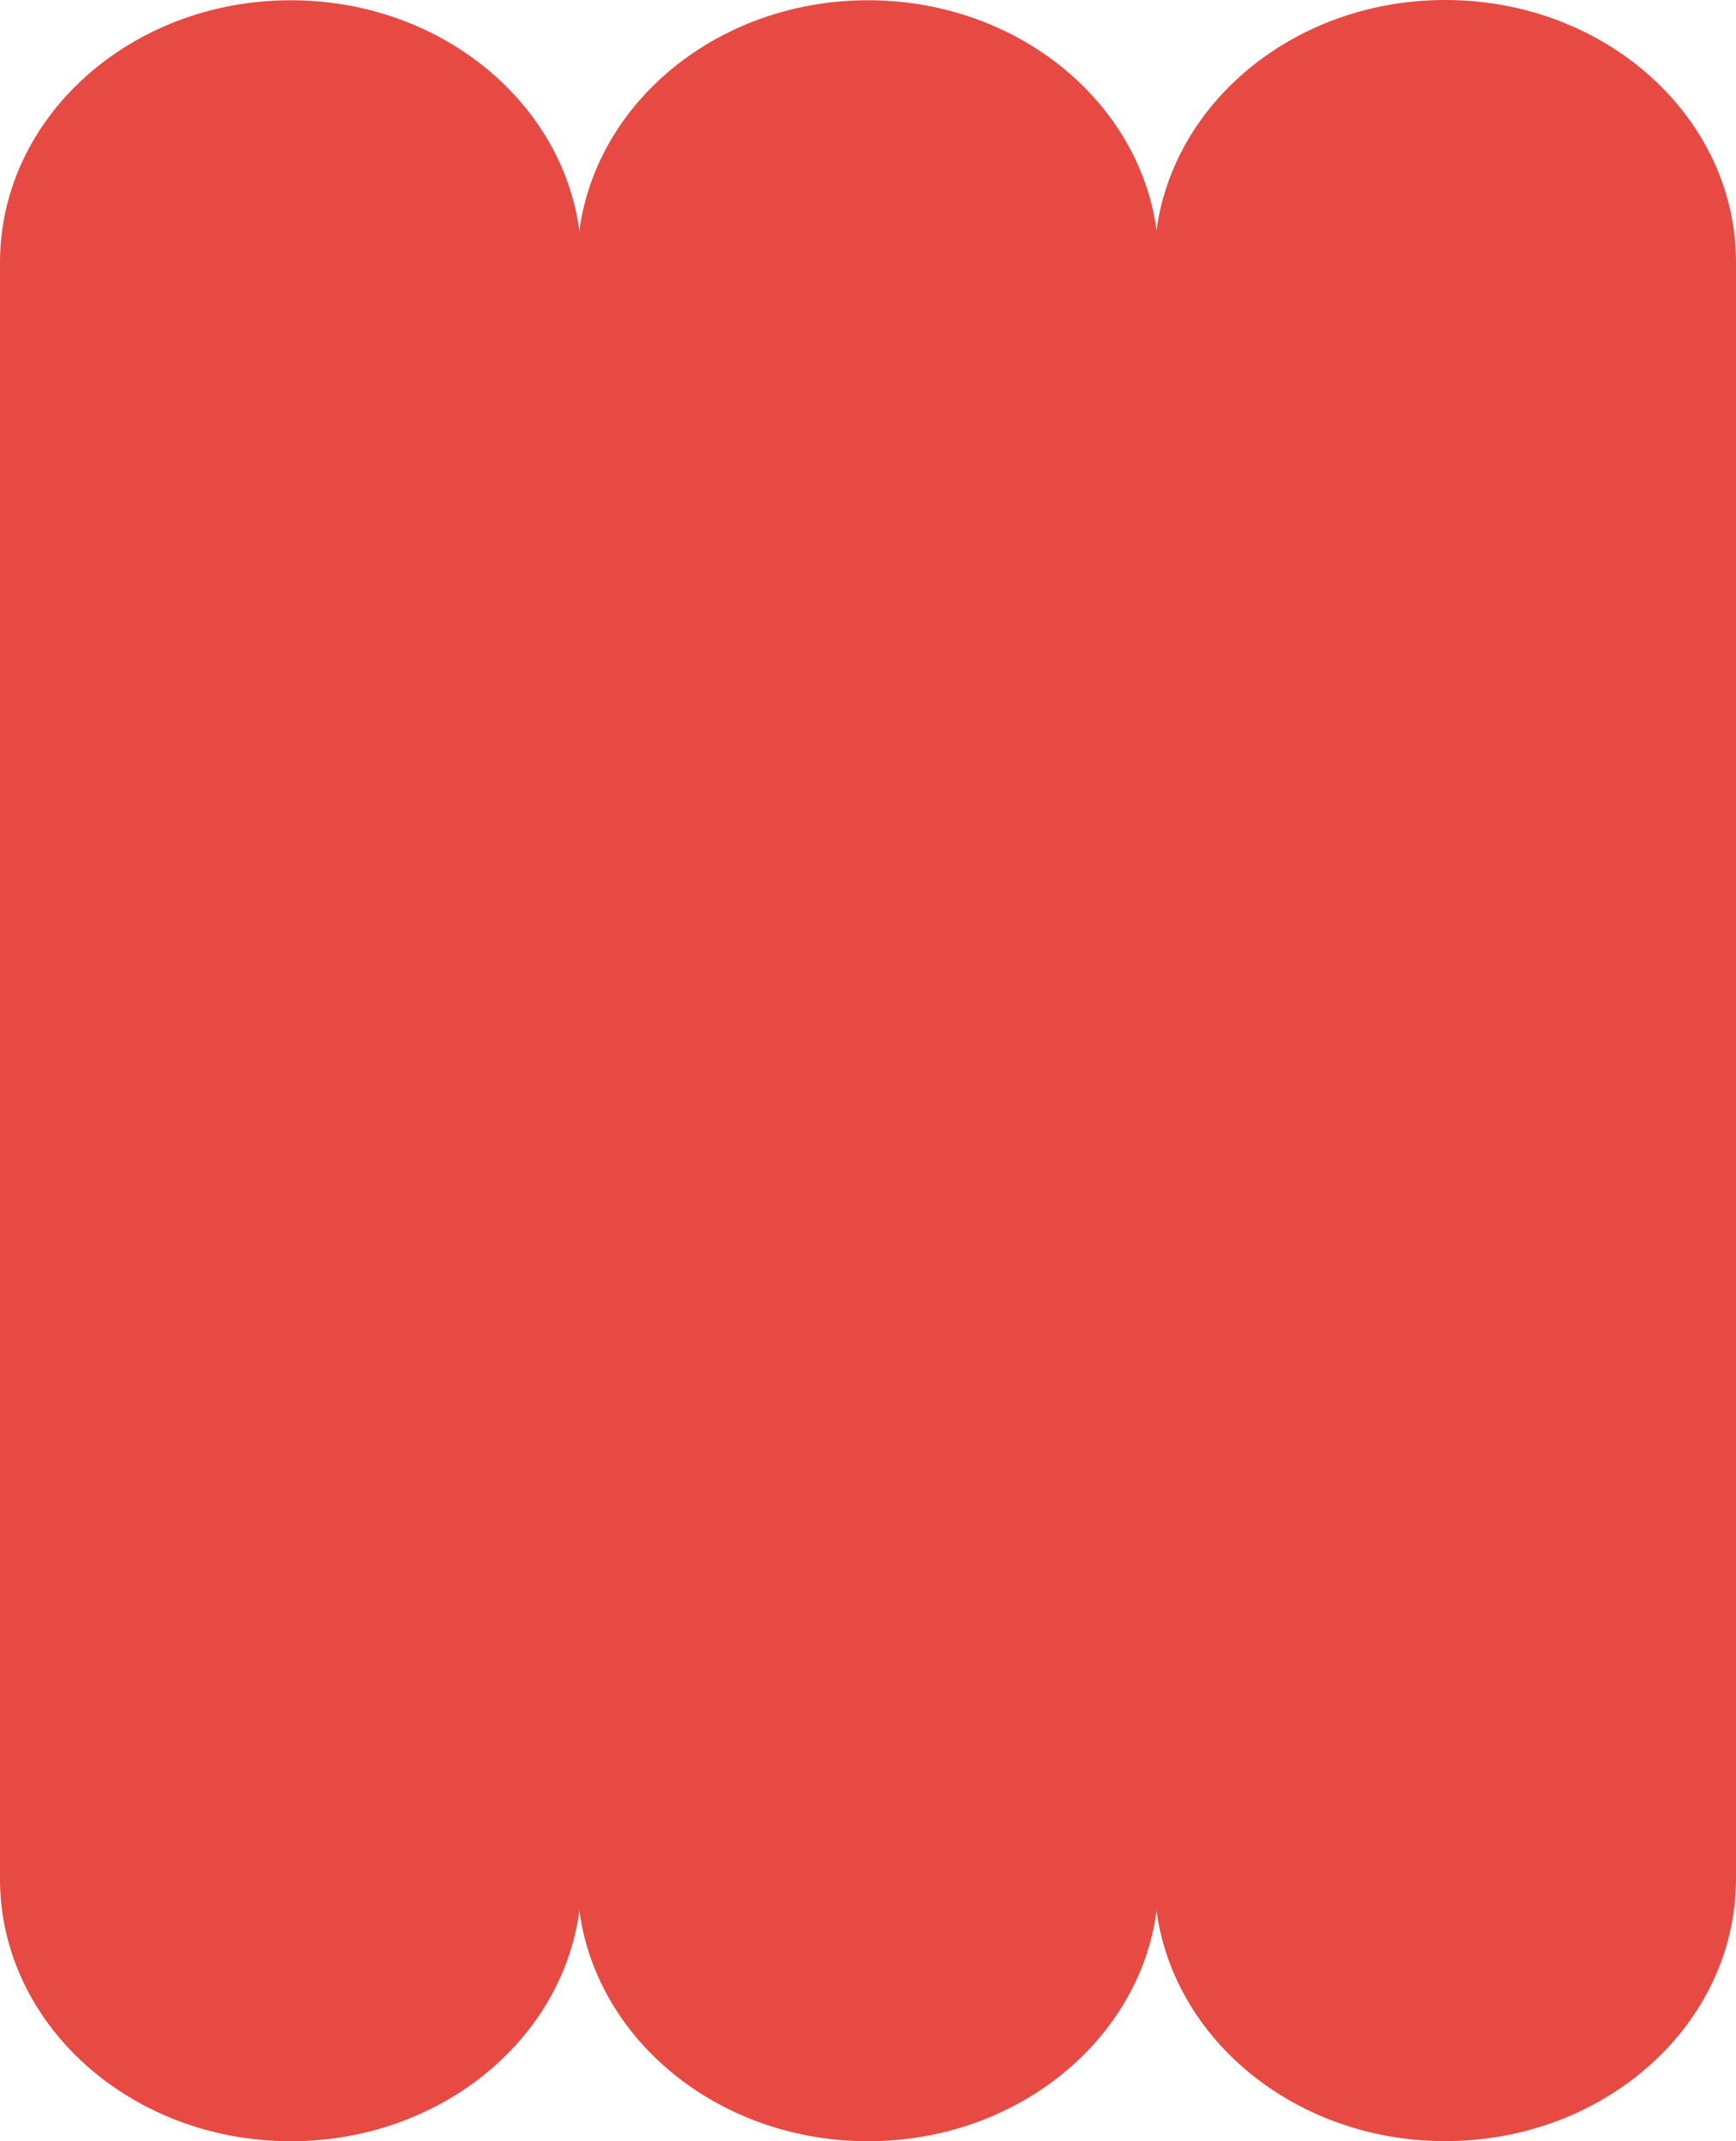
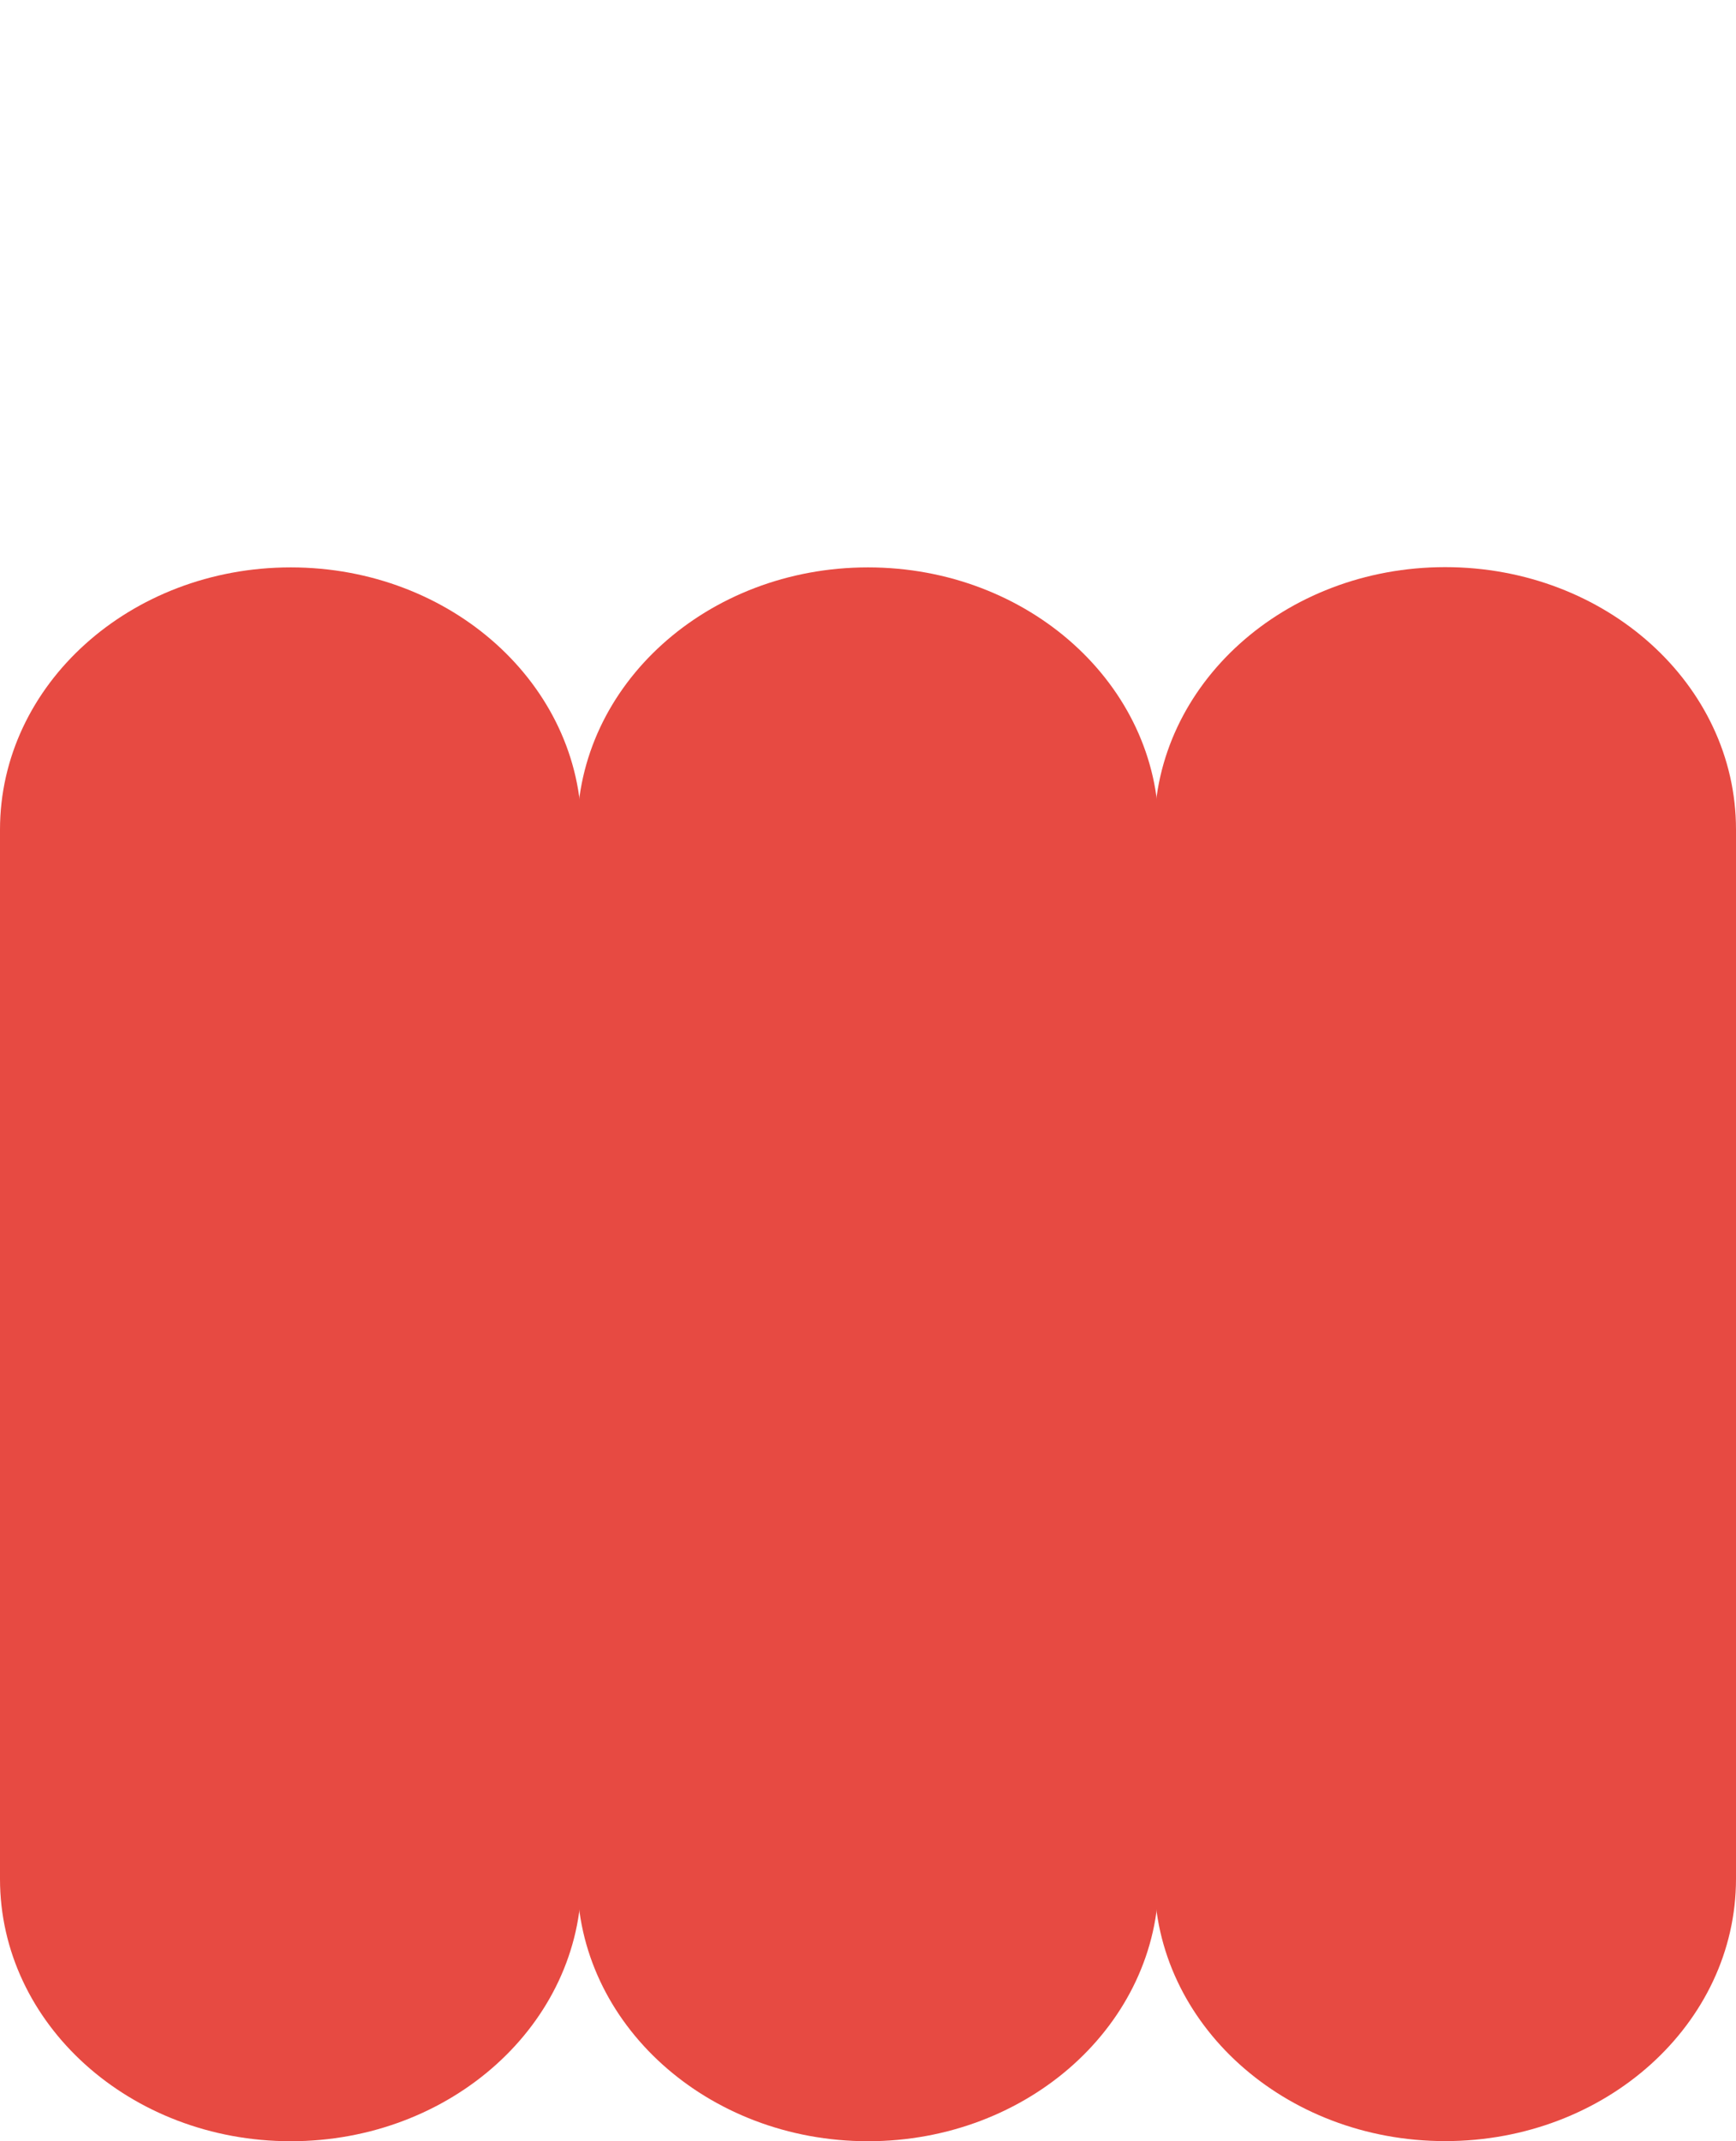
<svg xmlns="http://www.w3.org/2000/svg" width="300" height="370" viewBox="0 0 300 370" fill="none">
-   <path d="M50.244 272C22.481 272 -7.61647e-05 251.699 -7.47977e-05 226.677L-6.48929e-05 45.365C-6.35248e-05 20.321 22.505 0.043 50.244 0.043C78.007 0.043 100.487 20.343 100.487 45.365L100.487 226.677C100.487 251.721 77.983 272 50.244 272Z" fill="#E74A42" />
-   <path d="M149.997 272C122.234 272 99.754 251.699 99.754 226.677L99.754 45.365C99.754 20.321 122.258 0.043 149.997 0.043C177.76 0.043 200.241 20.343 200.241 45.365L200.241 226.677C200.241 251.721 177.736 272 149.997 272Z" fill="#E74A42" />
-   <path d="M249.756 2.19727e-06L249.732 2.19622e-06C221.984 9.83278e-07 199.489 20.291 199.489 45.322L199.489 226.657C199.489 251.688 221.983 271.979 249.732 271.979L249.756 271.979C277.505 271.979 300 251.688 300 226.657L300 45.322C300 20.291 277.505 3.41022e-06 249.756 2.19727e-06Z" fill="#E74A42" />
  <path d="M50.244 370C22.481 370 -7.61673e-05 349.699 -7.48001e-05 324.677L-6.48934e-05 143.365C-6.3525e-05 118.321 22.505 98.043 50.244 98.043C78.007 98.043 100.487 118.343 100.487 143.365L100.487 324.677C100.487 349.721 77.983 370 50.244 370Z" fill="#E74A42" />
  <path d="M149.997 370C122.234 370 99.754 349.699 99.754 324.677L99.754 143.365C99.754 118.321 122.258 98.043 149.997 98.043C177.76 98.043 200.241 118.343 200.241 143.365L200.241 324.677C200.241 349.721 177.736 370 149.997 370Z" fill="#E74A42" />
  <path d="M249.756 98L249.732 98C221.984 98 199.489 118.292 199.489 143.323L199.489 324.657C199.489 349.688 221.983 369.979 249.732 369.979L249.756 369.979C277.505 369.979 300 349.688 300 324.657L300 143.323C300 118.292 277.505 98 249.756 98Z" fill="#E74A42" />
</svg>